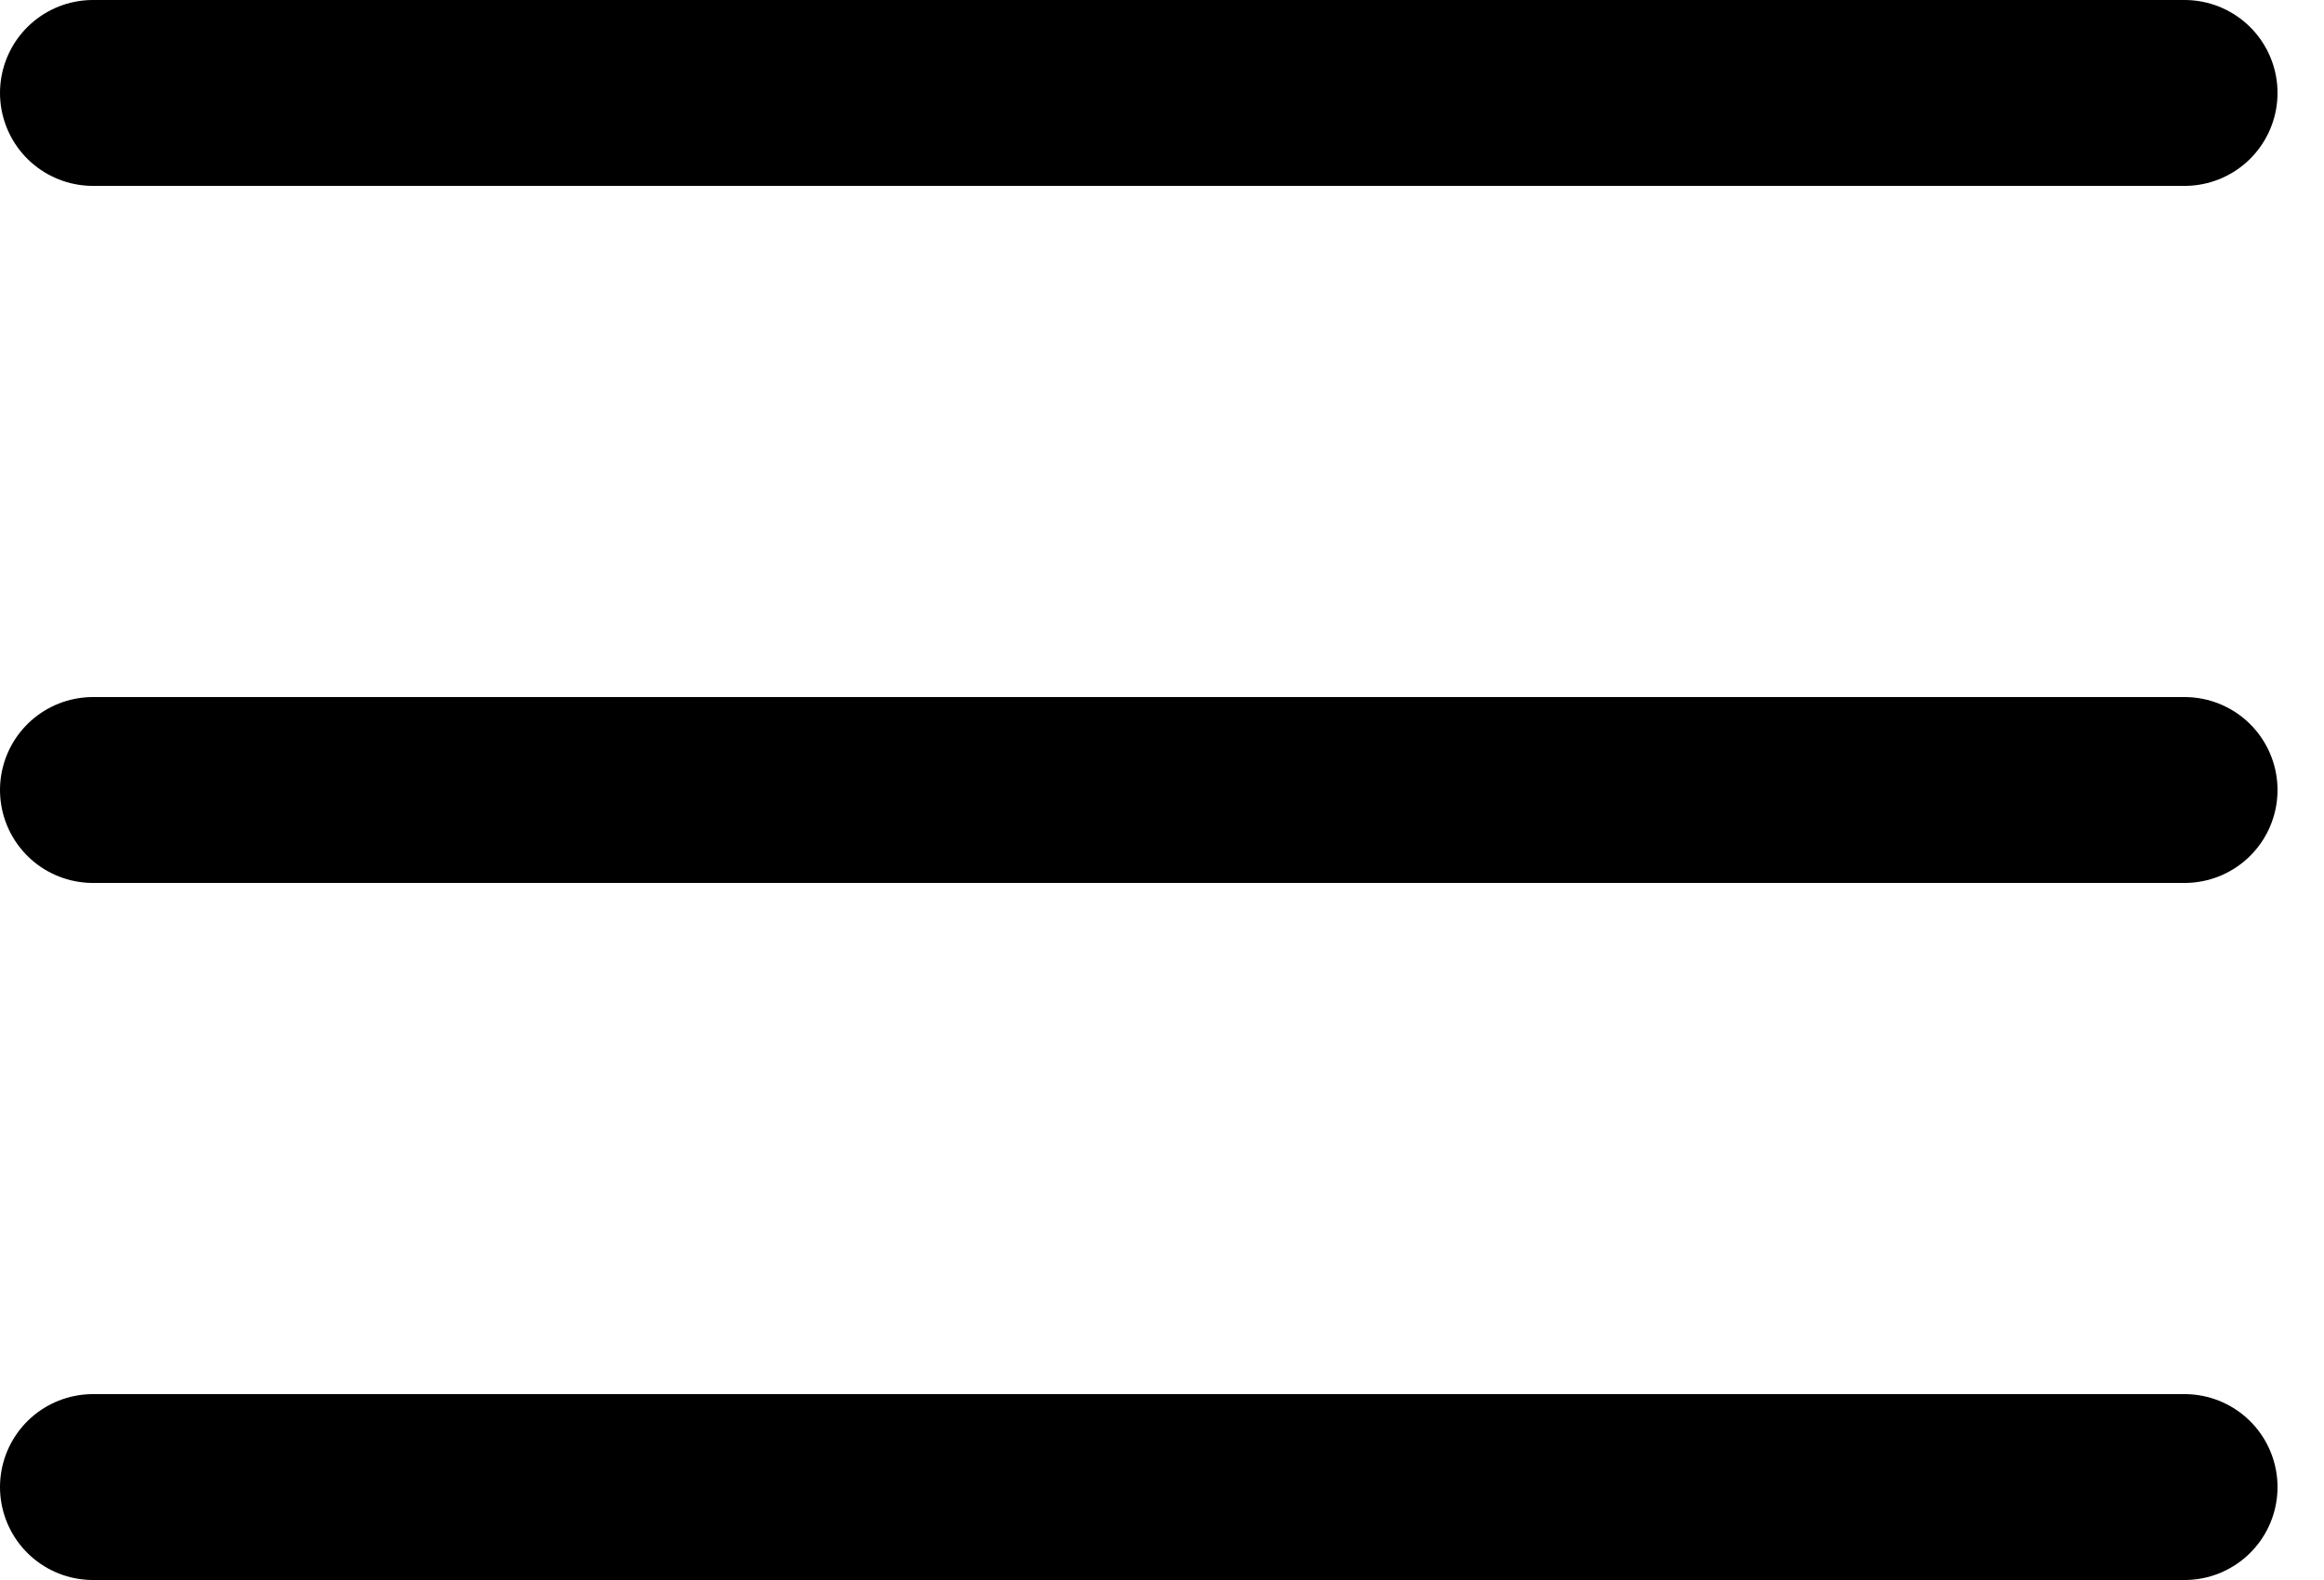
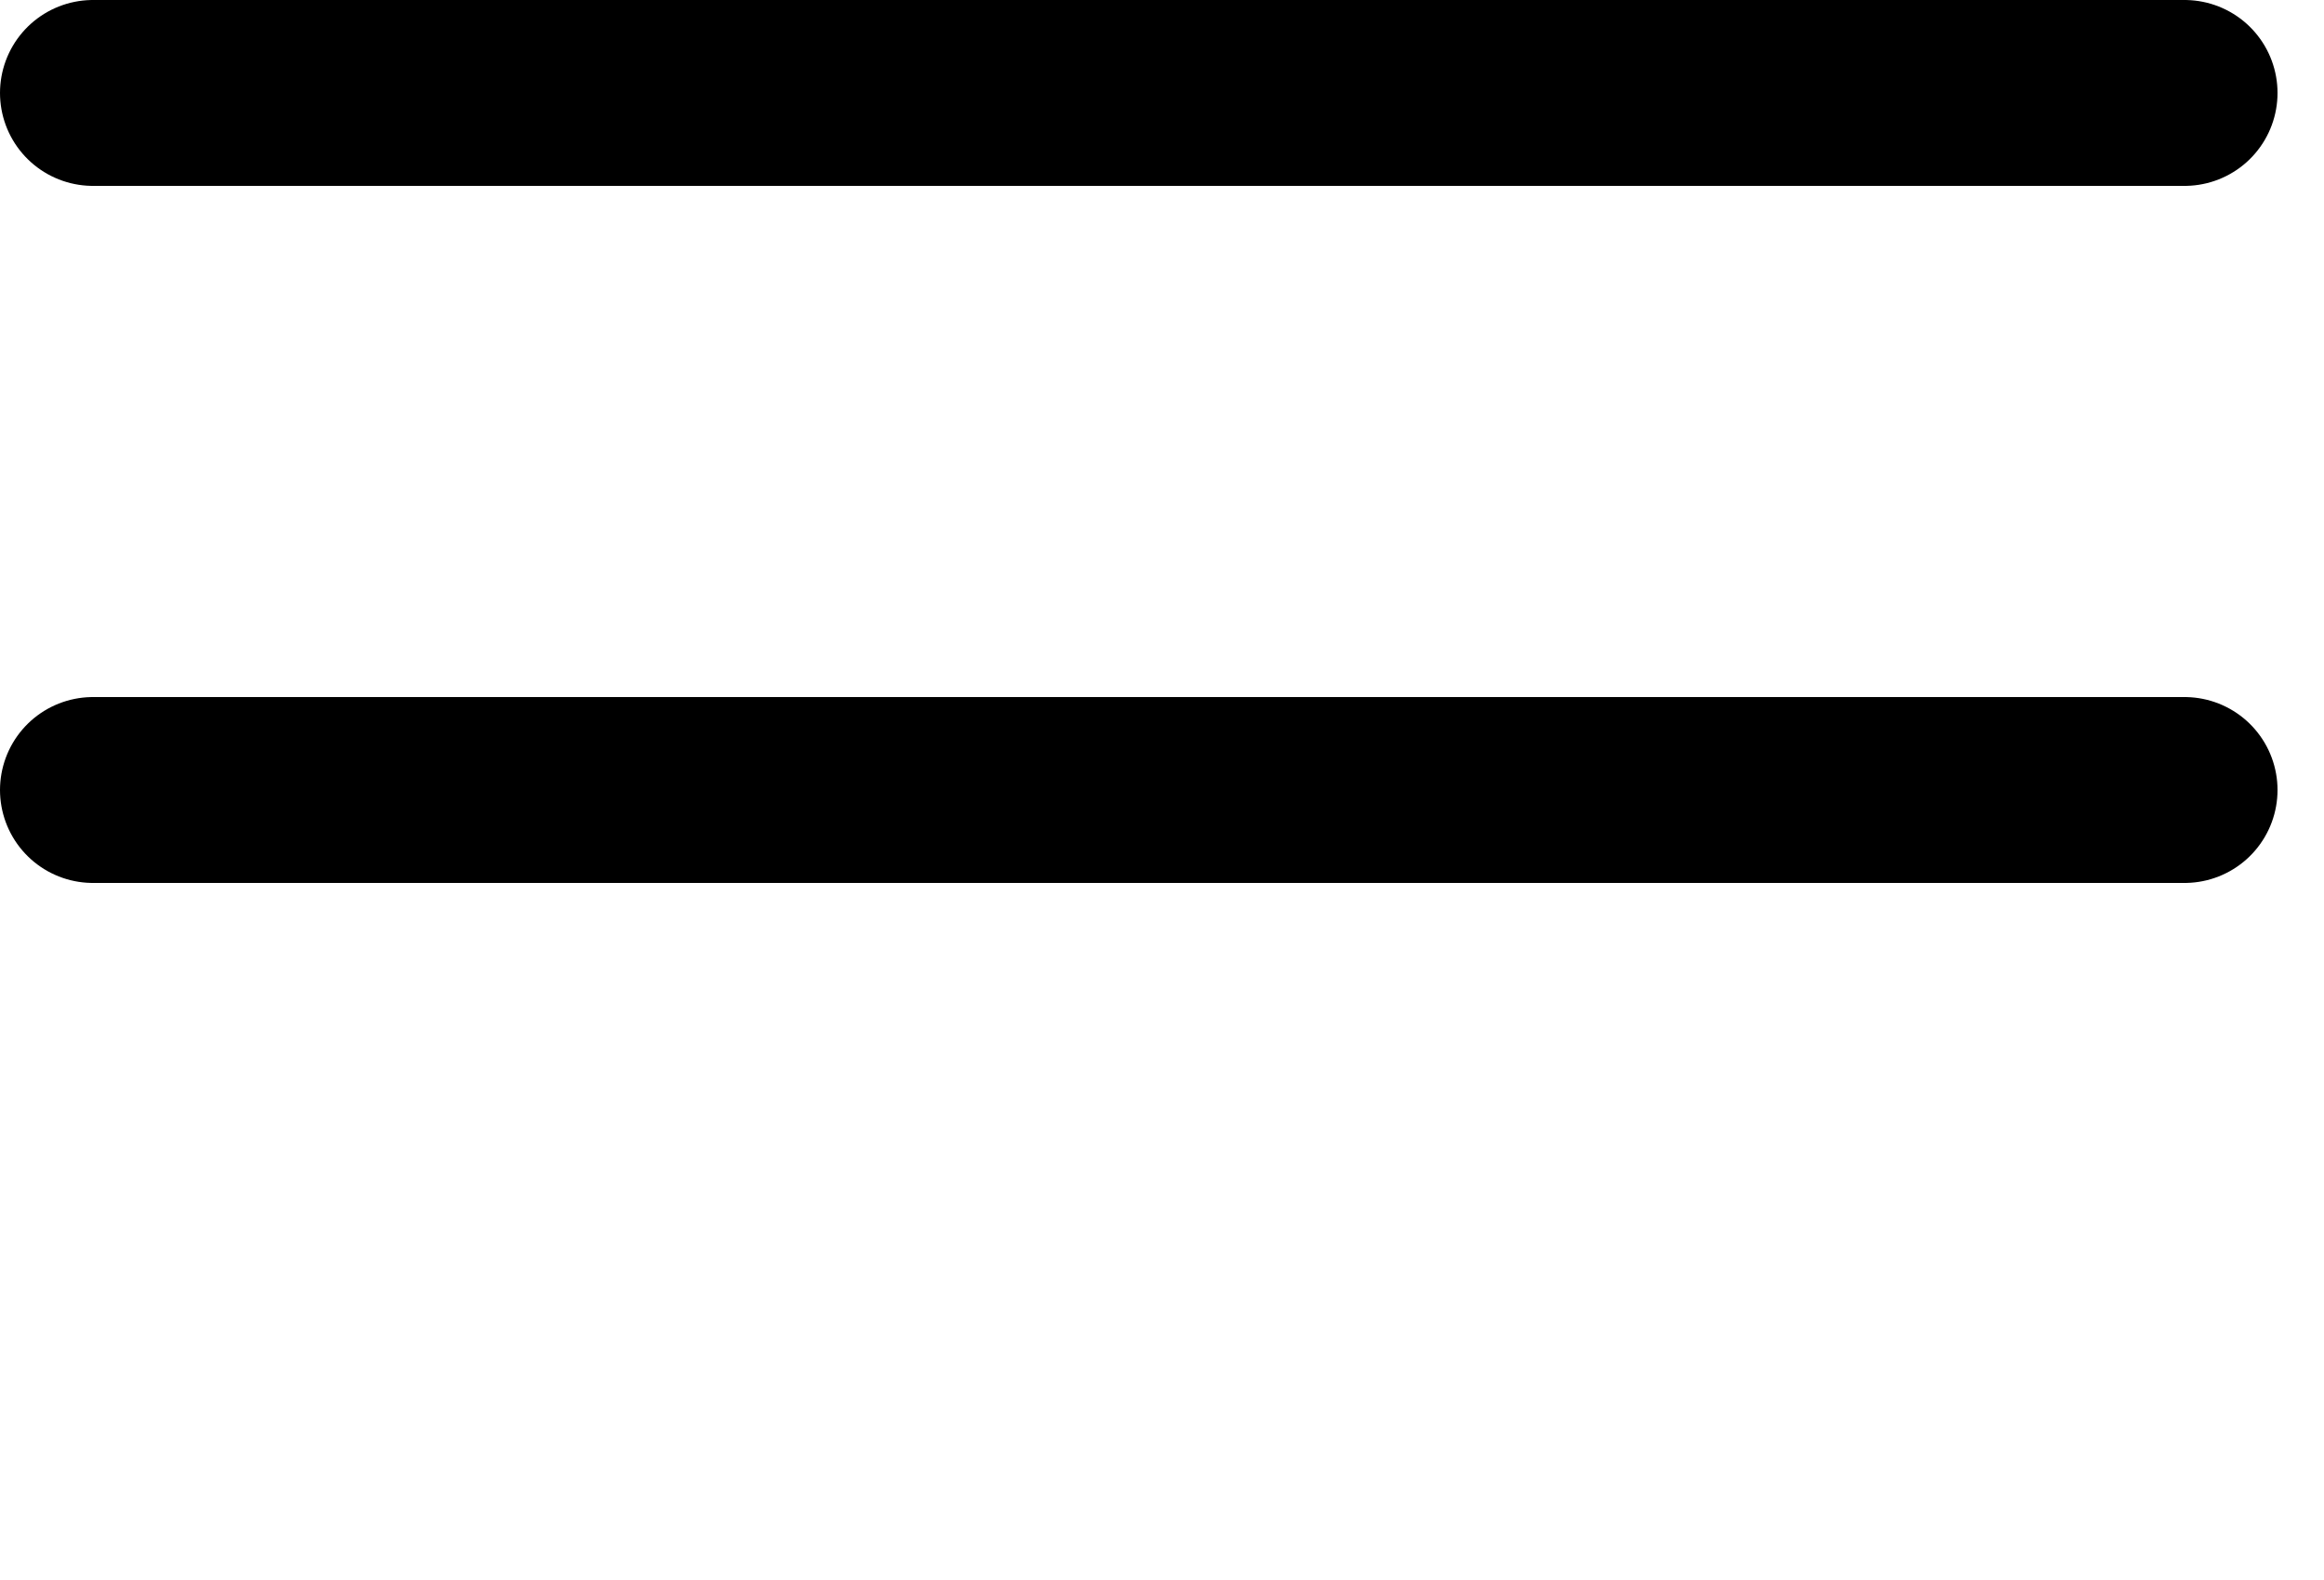
<svg xmlns="http://www.w3.org/2000/svg" width="25" height="17" viewBox="0 0 25 17" fill="none">
-   <path d="M1 1L23.5 1M1 8.5L23.5 8.5M1 16L23.5 16" stroke="black" stroke-width="2" stroke-linecap="round" stroke-linejoin="round" />
+   <path d="M1 1L23.5 1M1 8.5L23.5 8.5M1 16" stroke="black" stroke-width="2" stroke-linecap="round" stroke-linejoin="round" />
</svg>